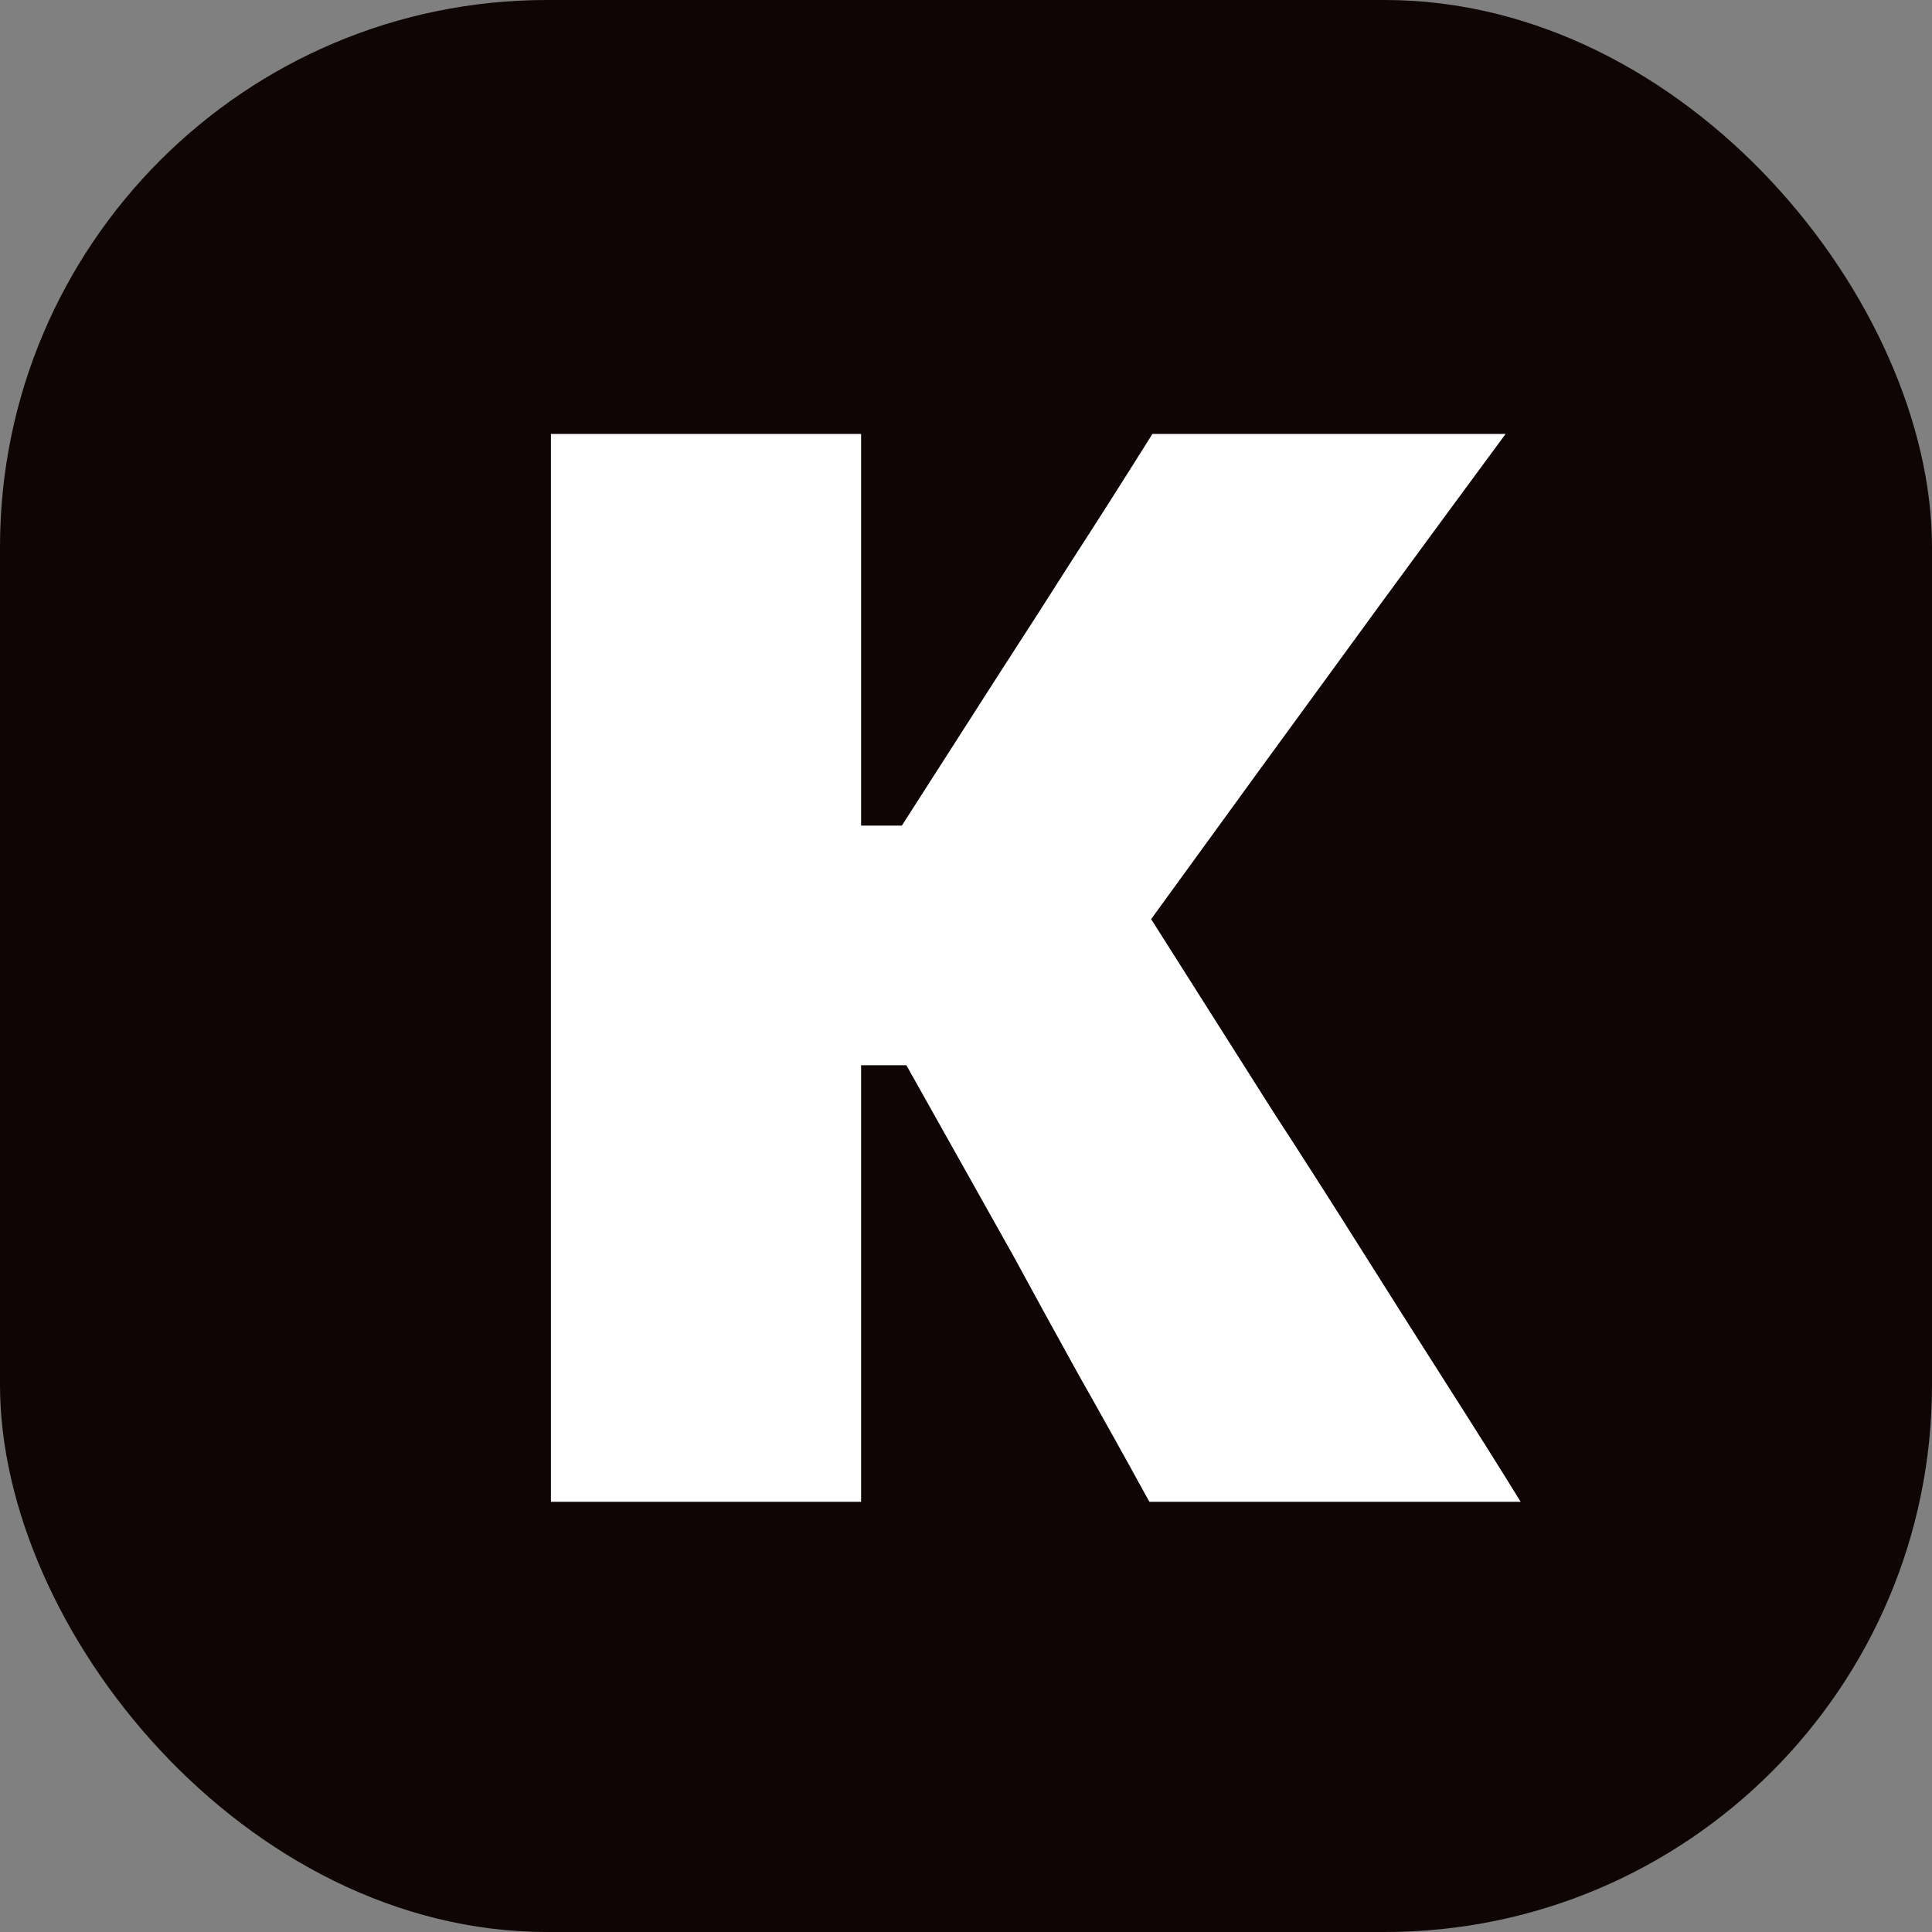
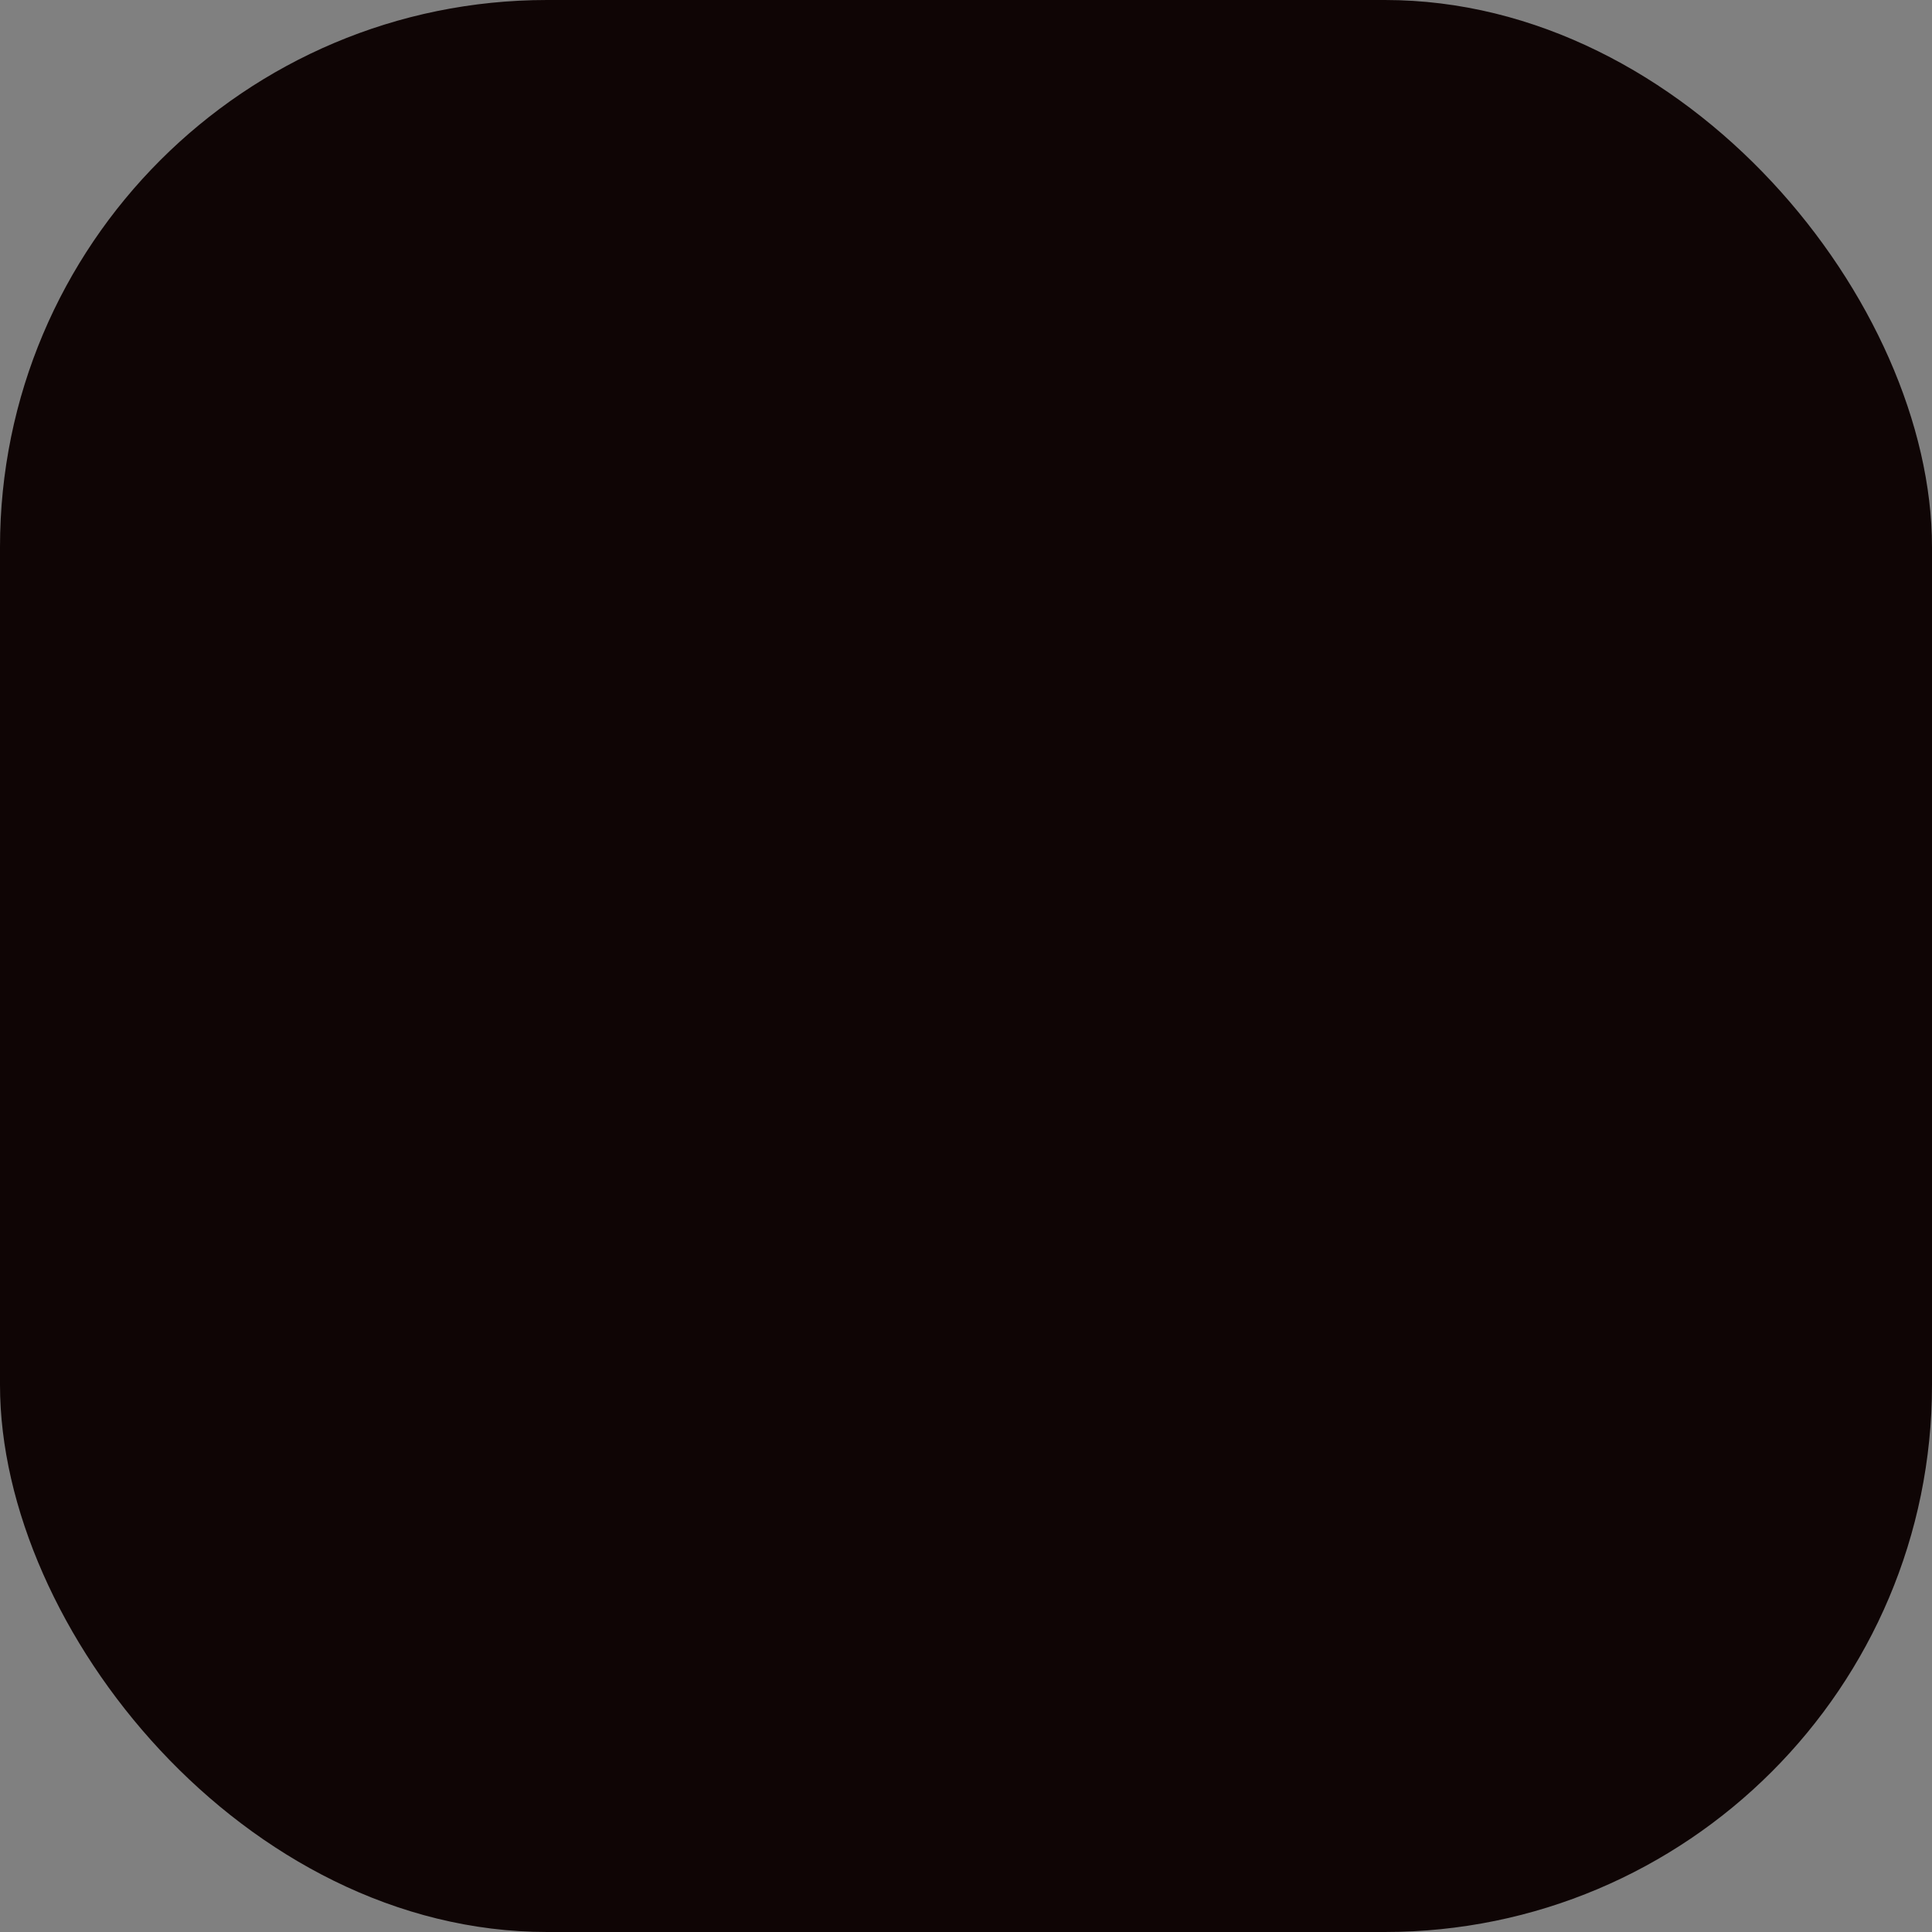
<svg xmlns="http://www.w3.org/2000/svg" width="512" height="512" viewBox="0 0 512 512" fill="none">
  <rect x="0" y="0" width="512" height="512" fill="#808080" stroke="none" />
  <rect width="512" height="512" rx="145" fill="#0F0505" />
-   <path d="M304.6 398C298.067 386.092 291.8 374.847 285.8 364.262C279.933 353.678 274.2 343.226 268.6 332.905L240.2 282.3H222.4V218.793H239L265.2 177.911C271.467 168.253 277.667 158.594 283.8 148.936C290.067 139.278 297.267 127.966 305.4 115H399.001C388.066 129.818 377.266 144.504 366.601 159.058C356.067 173.479 345.4 188.098 334.6 202.917L293.8 259.08L292.001 222.961L337.401 294.604C344.467 305.453 352.001 317.228 360 329.929C368 342.63 375.801 354.934 383.4 366.842C391 378.75 397.534 389.135 403 398H304.6ZM146 398C146 383.049 146 368.562 146 354.538C146 340.381 146 324.372 146 306.512V209.863C146 191.208 146 174.603 146 160.05C146 145.364 146 130.347 146 115H228.2C228.2 130.347 228.2 145.364 228.2 160.05C228.2 174.603 228.2 191.208 228.2 209.863V306.512C228.2 324.372 228.2 340.381 228.2 354.538C228.2 368.562 228.2 383.049 228.2 398H146Z" fill="white" />
</svg>